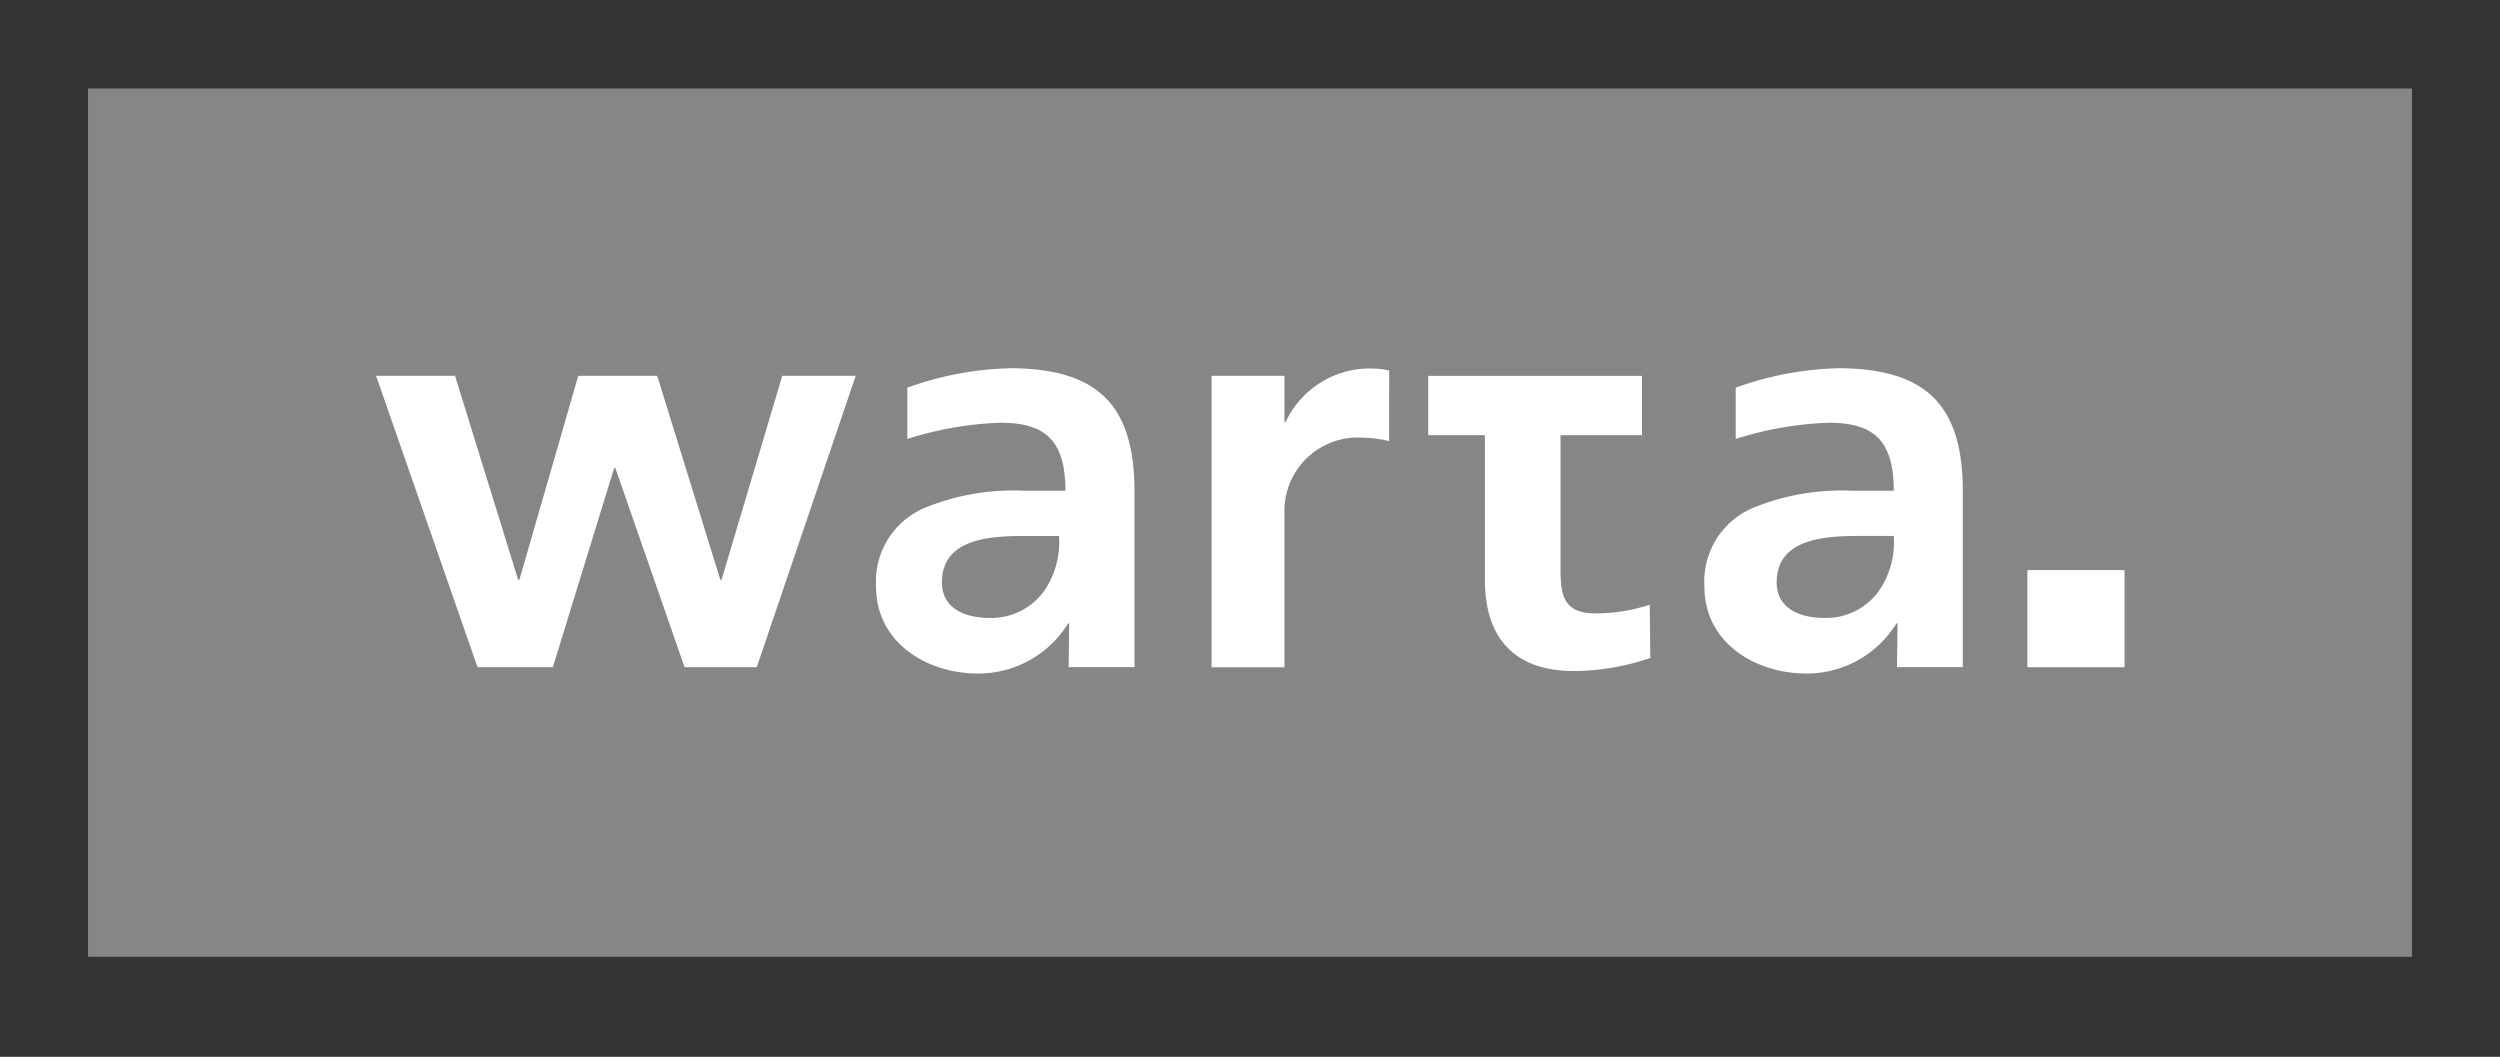
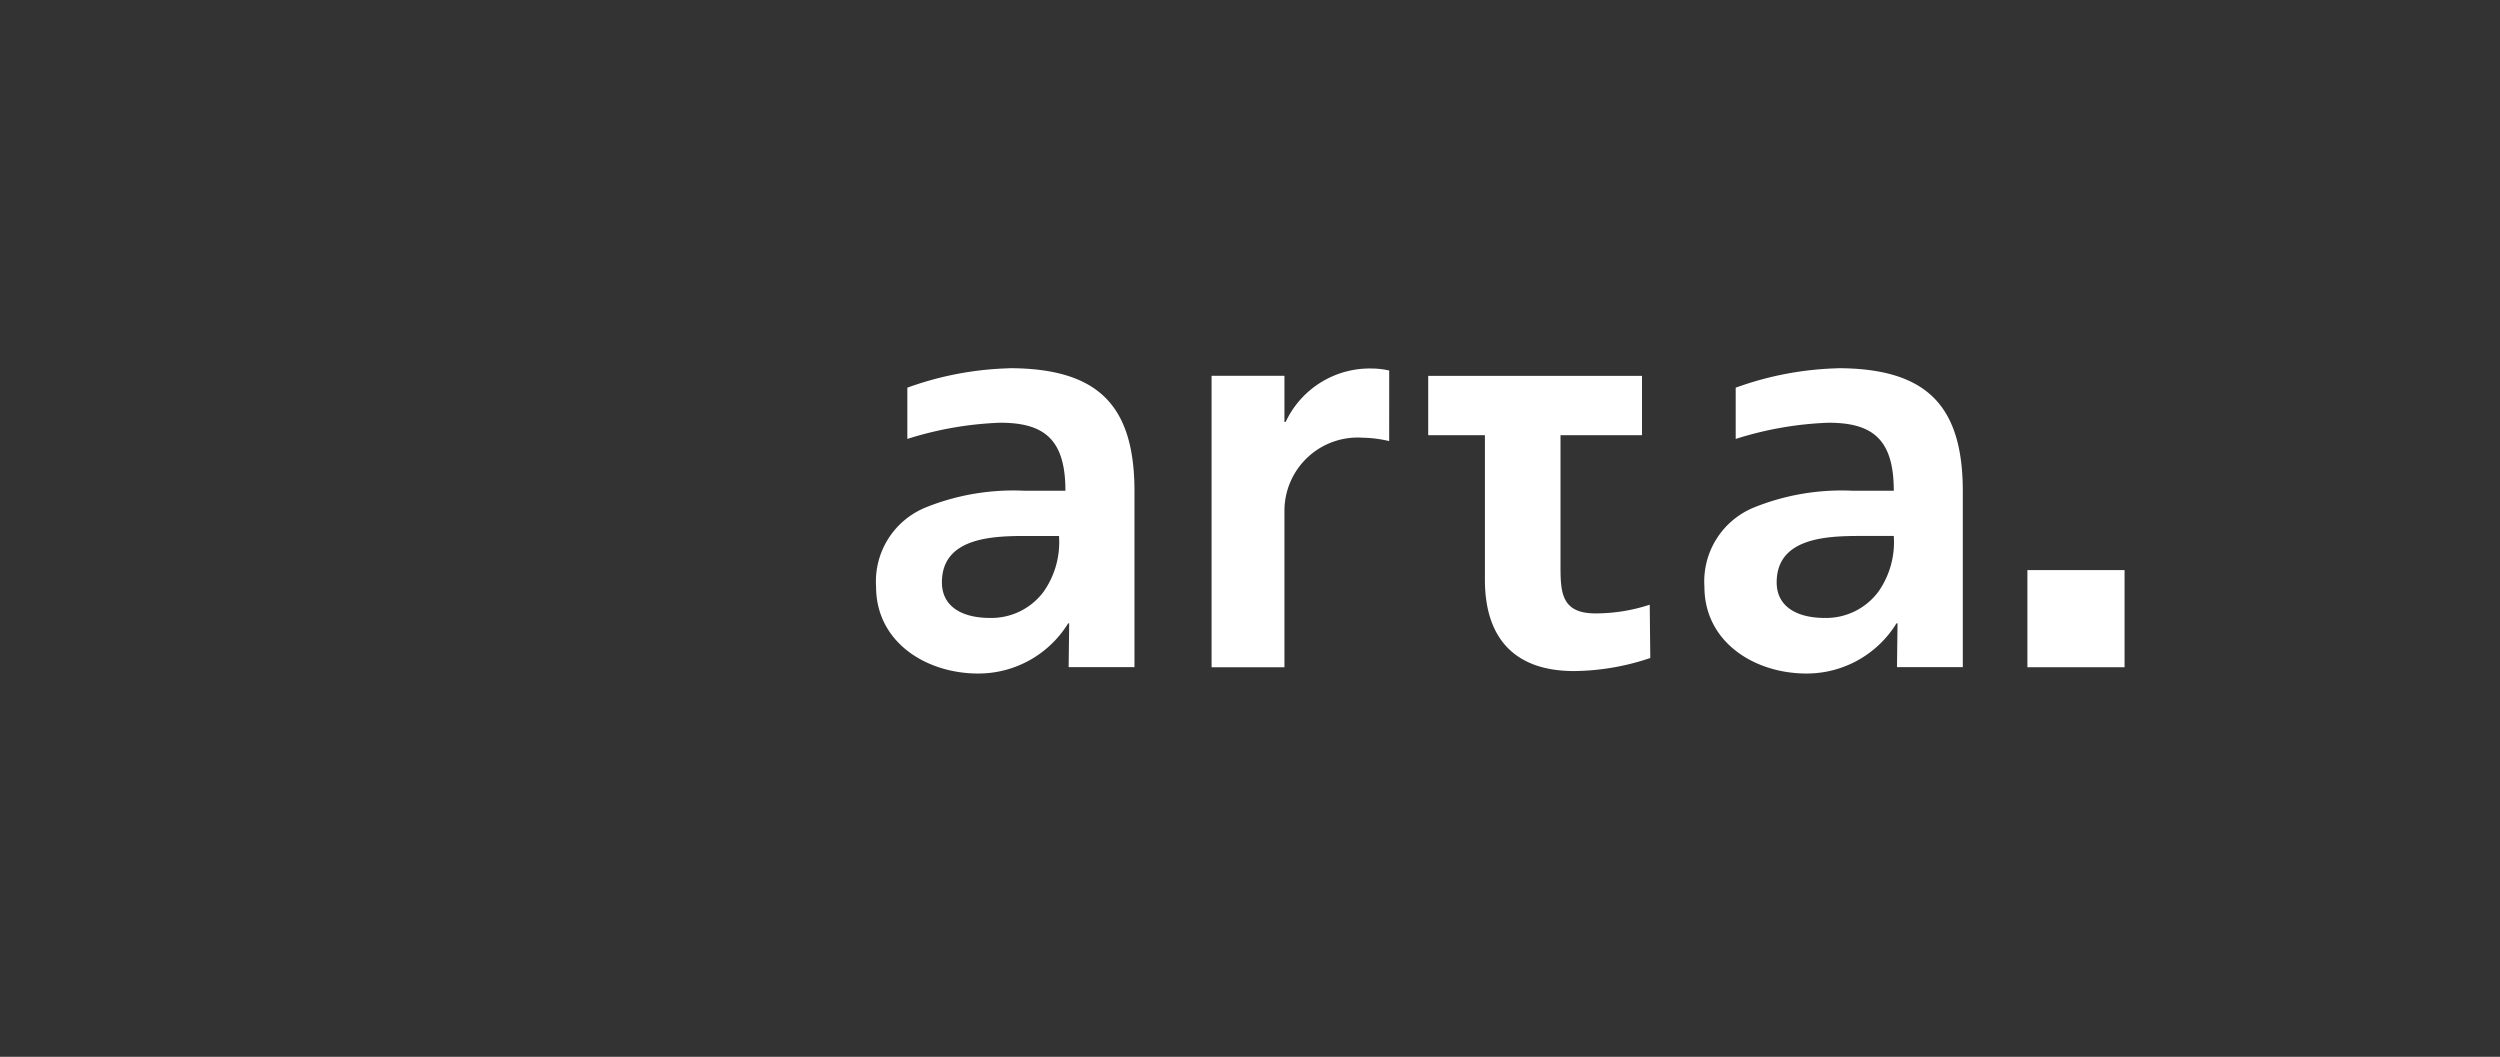
<svg xmlns="http://www.w3.org/2000/svg" width="142" height="60.027" viewBox="0 0 142 60.027">
  <rect x="0" y="0" width="142" height="60.027" fill="#333333" stroke="none" />
  <defs>
    <style>
      .cls-1 {
        fill: #868686;
      }

      .cls-2 {
        fill: #fff;
      }

      .cls-3, .cls-5 {
        fill: none;
      }

      .cls-3 {
        stroke: rgba(236,47,47,0);
      }

      .cls-4 {
        stroke: none;
      }
    </style>
  </defs>
  <g id="Group_3040" data-name="Group 3040" transform="translate(-1165 -6493.973)">
    <g id="Group_1367" data-name="Group 1367" transform="translate(324 5228.995)">
      <g id="Group_1346" data-name="Group 1346" transform="translate(846 1270.005)">
-         <rect id="Rectangle_1345" data-name="Rectangle 1345" class="cls-1" width="132" height="49.32" transform="translate(0 0)" />
-         <path id="Path_2059" data-name="Path 2059" class="cls-2" d="M1228.774,547.054h4.484l3.586,11.588h.07l3.345-11.588h4.483l3.587,11.588h.068l3.449-11.588h4.172l-5.621,16.554h-4.1l-3.932-11.312h-.068l-3.483,11.312h-4.277Z" transform="translate(-1212.413 -530.737)" />
        <path id="Path_2060" data-name="Path 2060" class="cls-2" d="M1347.662,545.389a18.325,18.325,0,0,0-5.761,1.1V549.4a19.7,19.7,0,0,1,5.271-.92c2.512,0,3.708.95,3.708,3.862h-2.359a13.3,13.3,0,0,0-5.577.95,4.536,4.536,0,0,0-2.819,4.5c0,3.156,2.85,4.933,5.792,4.933a5.987,5.987,0,0,0,5.117-2.849h.06l-.031,2.485h3.739v-9.992c0-4.9-2.083-6.987-7.139-6.987m1.963,12.716a3.7,3.7,0,0,1-3.034,1.47c-1.532,0-2.727-.612-2.727-2.021,0-2.543,2.85-2.635,4.781-2.635h1.869a4.887,4.887,0,0,1-.888,3.186" transform="translate(-1295.364 -529.496)" />
        <path id="Path_2063" data-name="Path 2063" class="cls-2" d="M1424.941,545.546a4.6,4.6,0,0,0-.981-.113,5.271,5.271,0,0,0-4.9,3.035h-.069v-2.621h-4.138V562.4h4.138v-8.863a4.163,4.163,0,0,1,4.449-4.174,6.95,6.95,0,0,1,1.5.192Z" transform="translate(-1351.035 -529.528)" />
        <rect id="Rectangle_1346" data-name="Rectangle 1346" class="cls-2" width="5.518" height="5.518" transform="translate(110.157 27.354)" />
        <path id="Path_2061" data-name="Path 2061" class="cls-2" d="M1532.149,545.389a18.334,18.334,0,0,0-5.762,1.1V549.4a19.709,19.709,0,0,1,5.271-.92c2.513,0,3.708.95,3.708,3.862h-2.36a13.3,13.3,0,0,0-5.577.95,4.536,4.536,0,0,0-2.819,4.5c0,3.156,2.849,4.933,5.791,4.933a5.987,5.987,0,0,0,5.117-2.849h.061l-.031,2.485h3.738v-9.992c0-4.9-2.084-6.987-7.139-6.987m2.328,12.716a3.7,3.7,0,0,1-3.033,1.47c-1.532,0-2.728-.612-2.728-2.021,0-2.543,2.85-2.635,4.782-2.636h1.869a4.885,4.885,0,0,1-.889,3.187" transform="translate(-1432.799 -529.496)" />
        <path id="Path_2062" data-name="Path 2062" class="cls-2" d="M1475.237,550.436v-3.37h-12.144v3.37h3.221v8.208c0,3.305,1.667,5.19,5.067,5.19a13.817,13.817,0,0,0,4.326-.742l-.031-3.027a9.839,9.839,0,0,1-3.09.494c-2.008,0-1.978-1.3-1.978-2.873v-7.25Z" transform="translate(-1386.971 -530.745)" />
      </g>
    </g>
    <g id="Group_3033" data-name="Group 3033" transform="translate(324 1379)">
      <g id="Group_318" data-name="Group 318" transform="translate(841.245 5115)">
        <g id="Rectangle_628" data-name="Rectangle 628" class="cls-3" transform="translate(-0.245 0)">
-           <rect class="cls-4" width="142" height="60" />
-           <rect class="cls-5" x="0.5" y="0.5" width="141" height="59" />
-         </g>
+           </g>
      </g>
      <line id="Line_101" data-name="Line 101" class="cls-3" y1="58.83" x2="141.065" transform="translate(841.316 5115.434)" />
    </g>
  </g>
</svg>